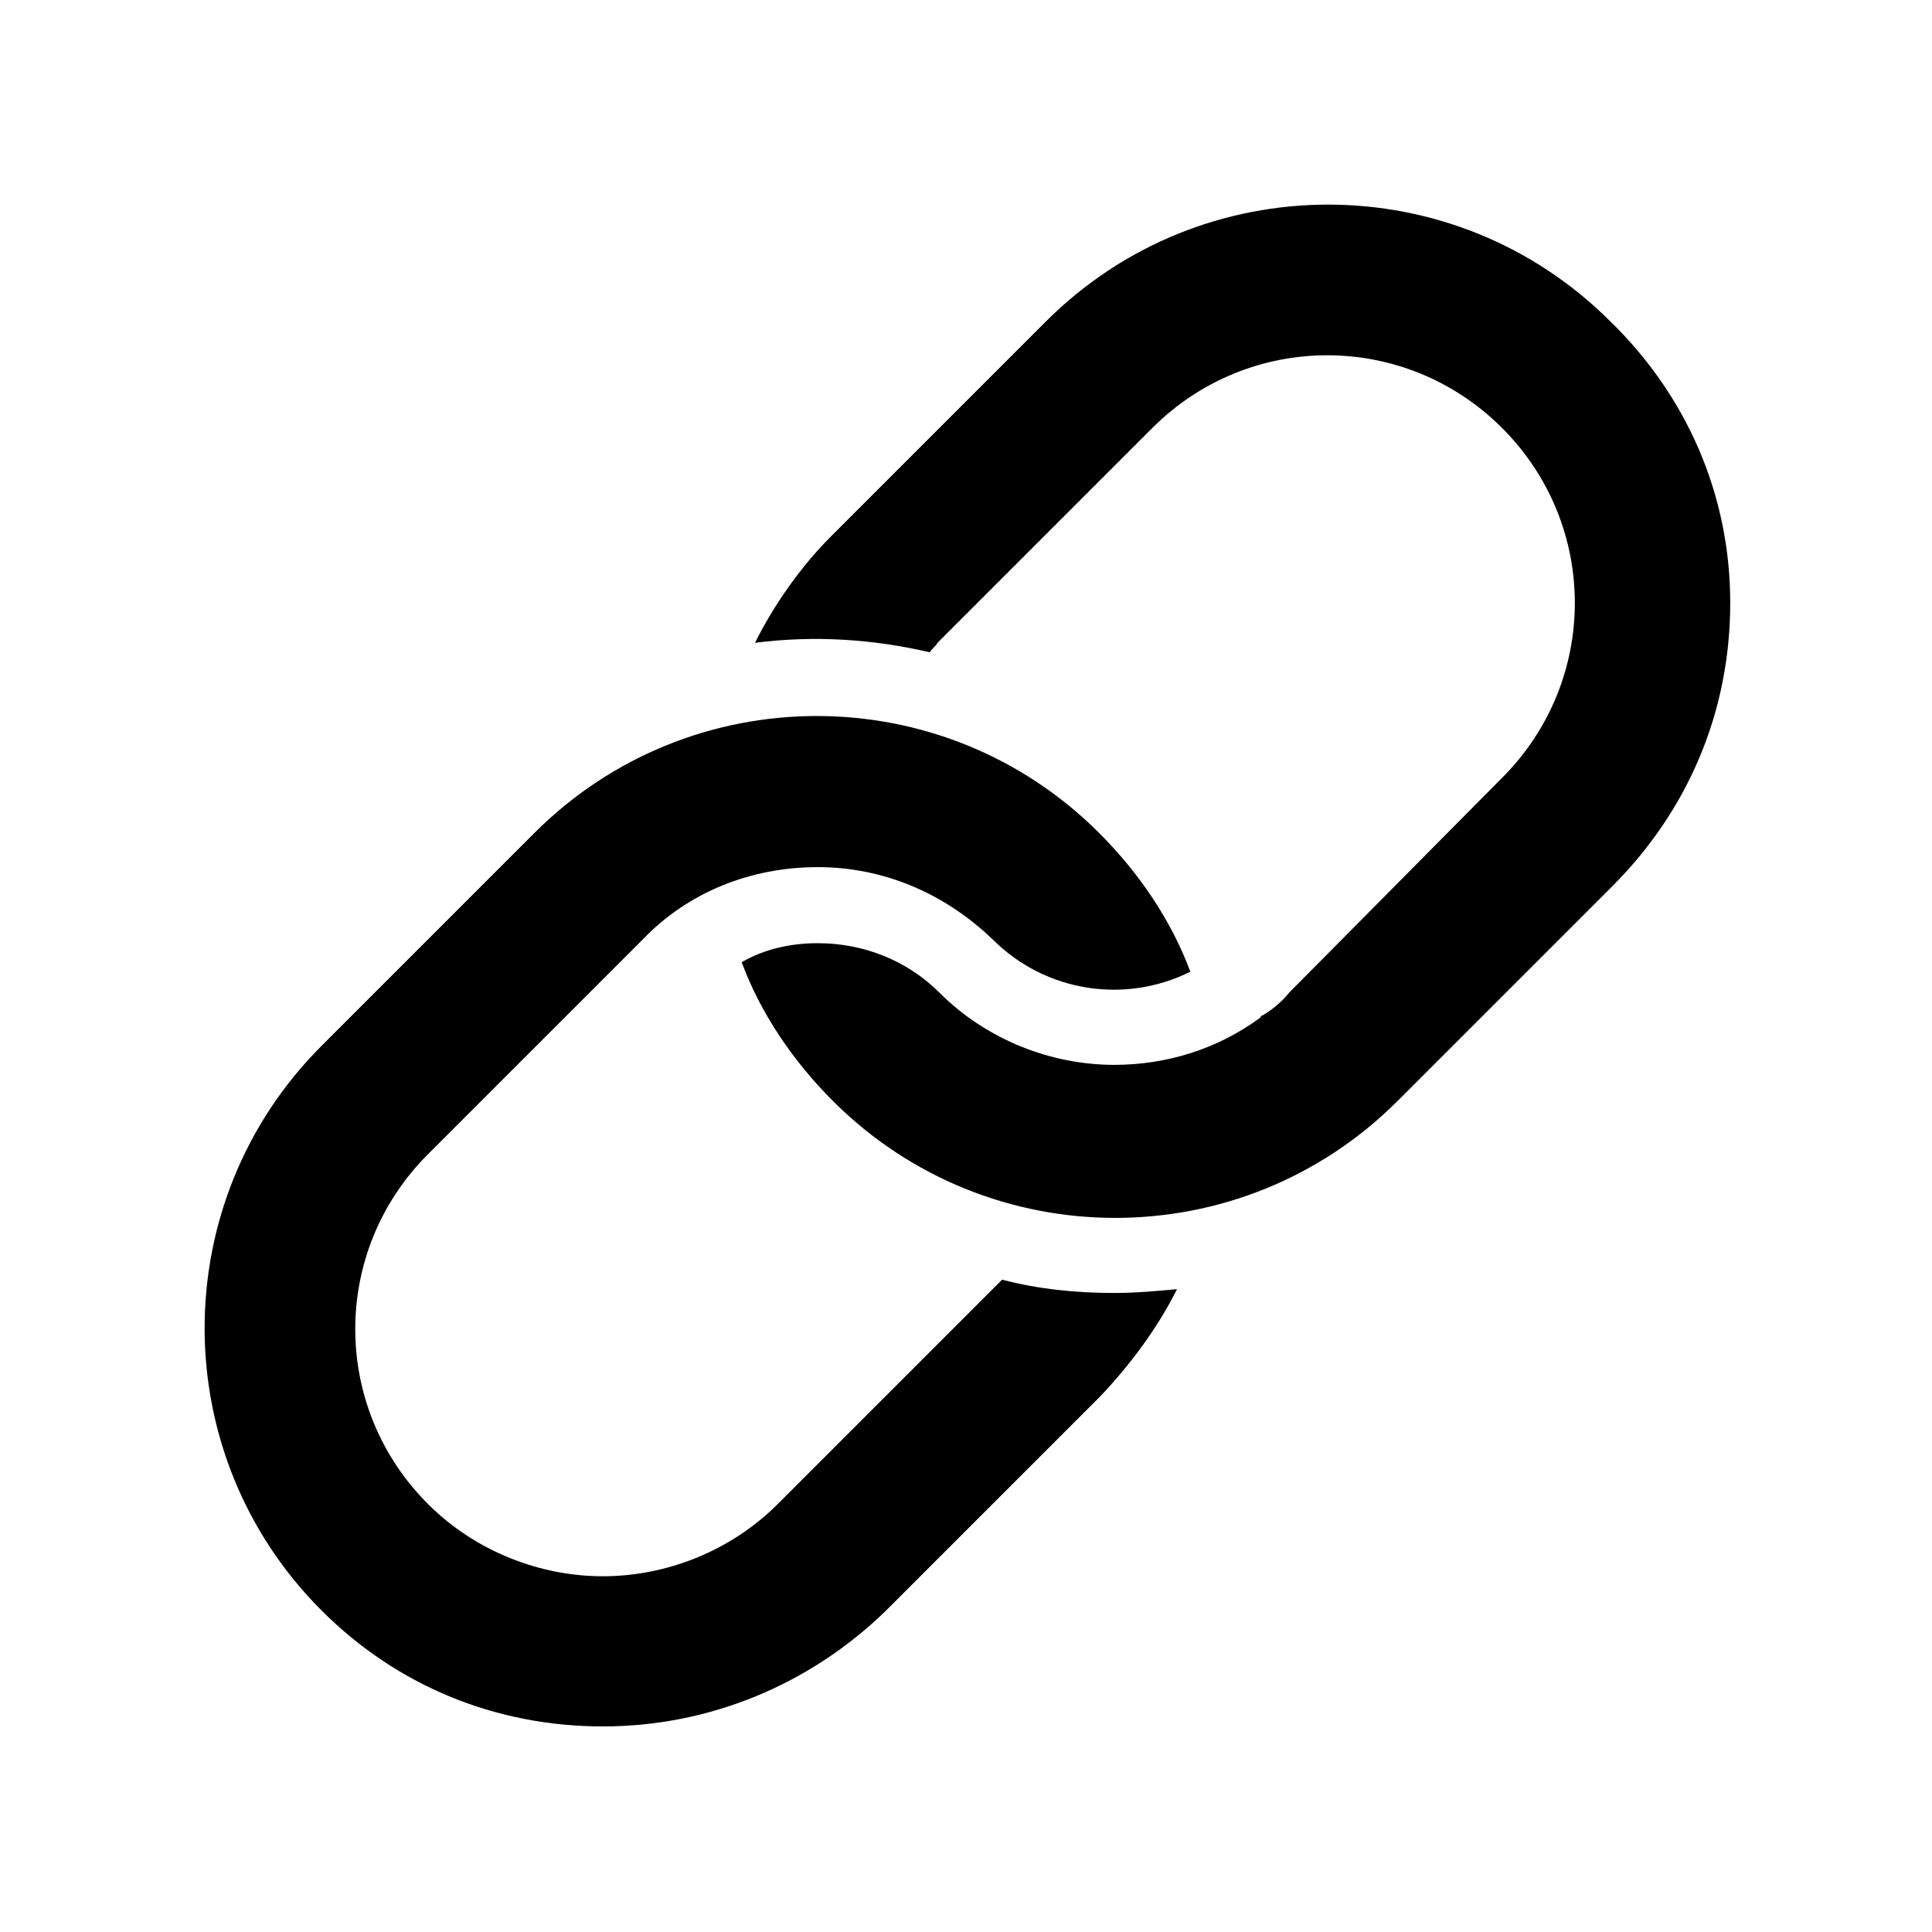
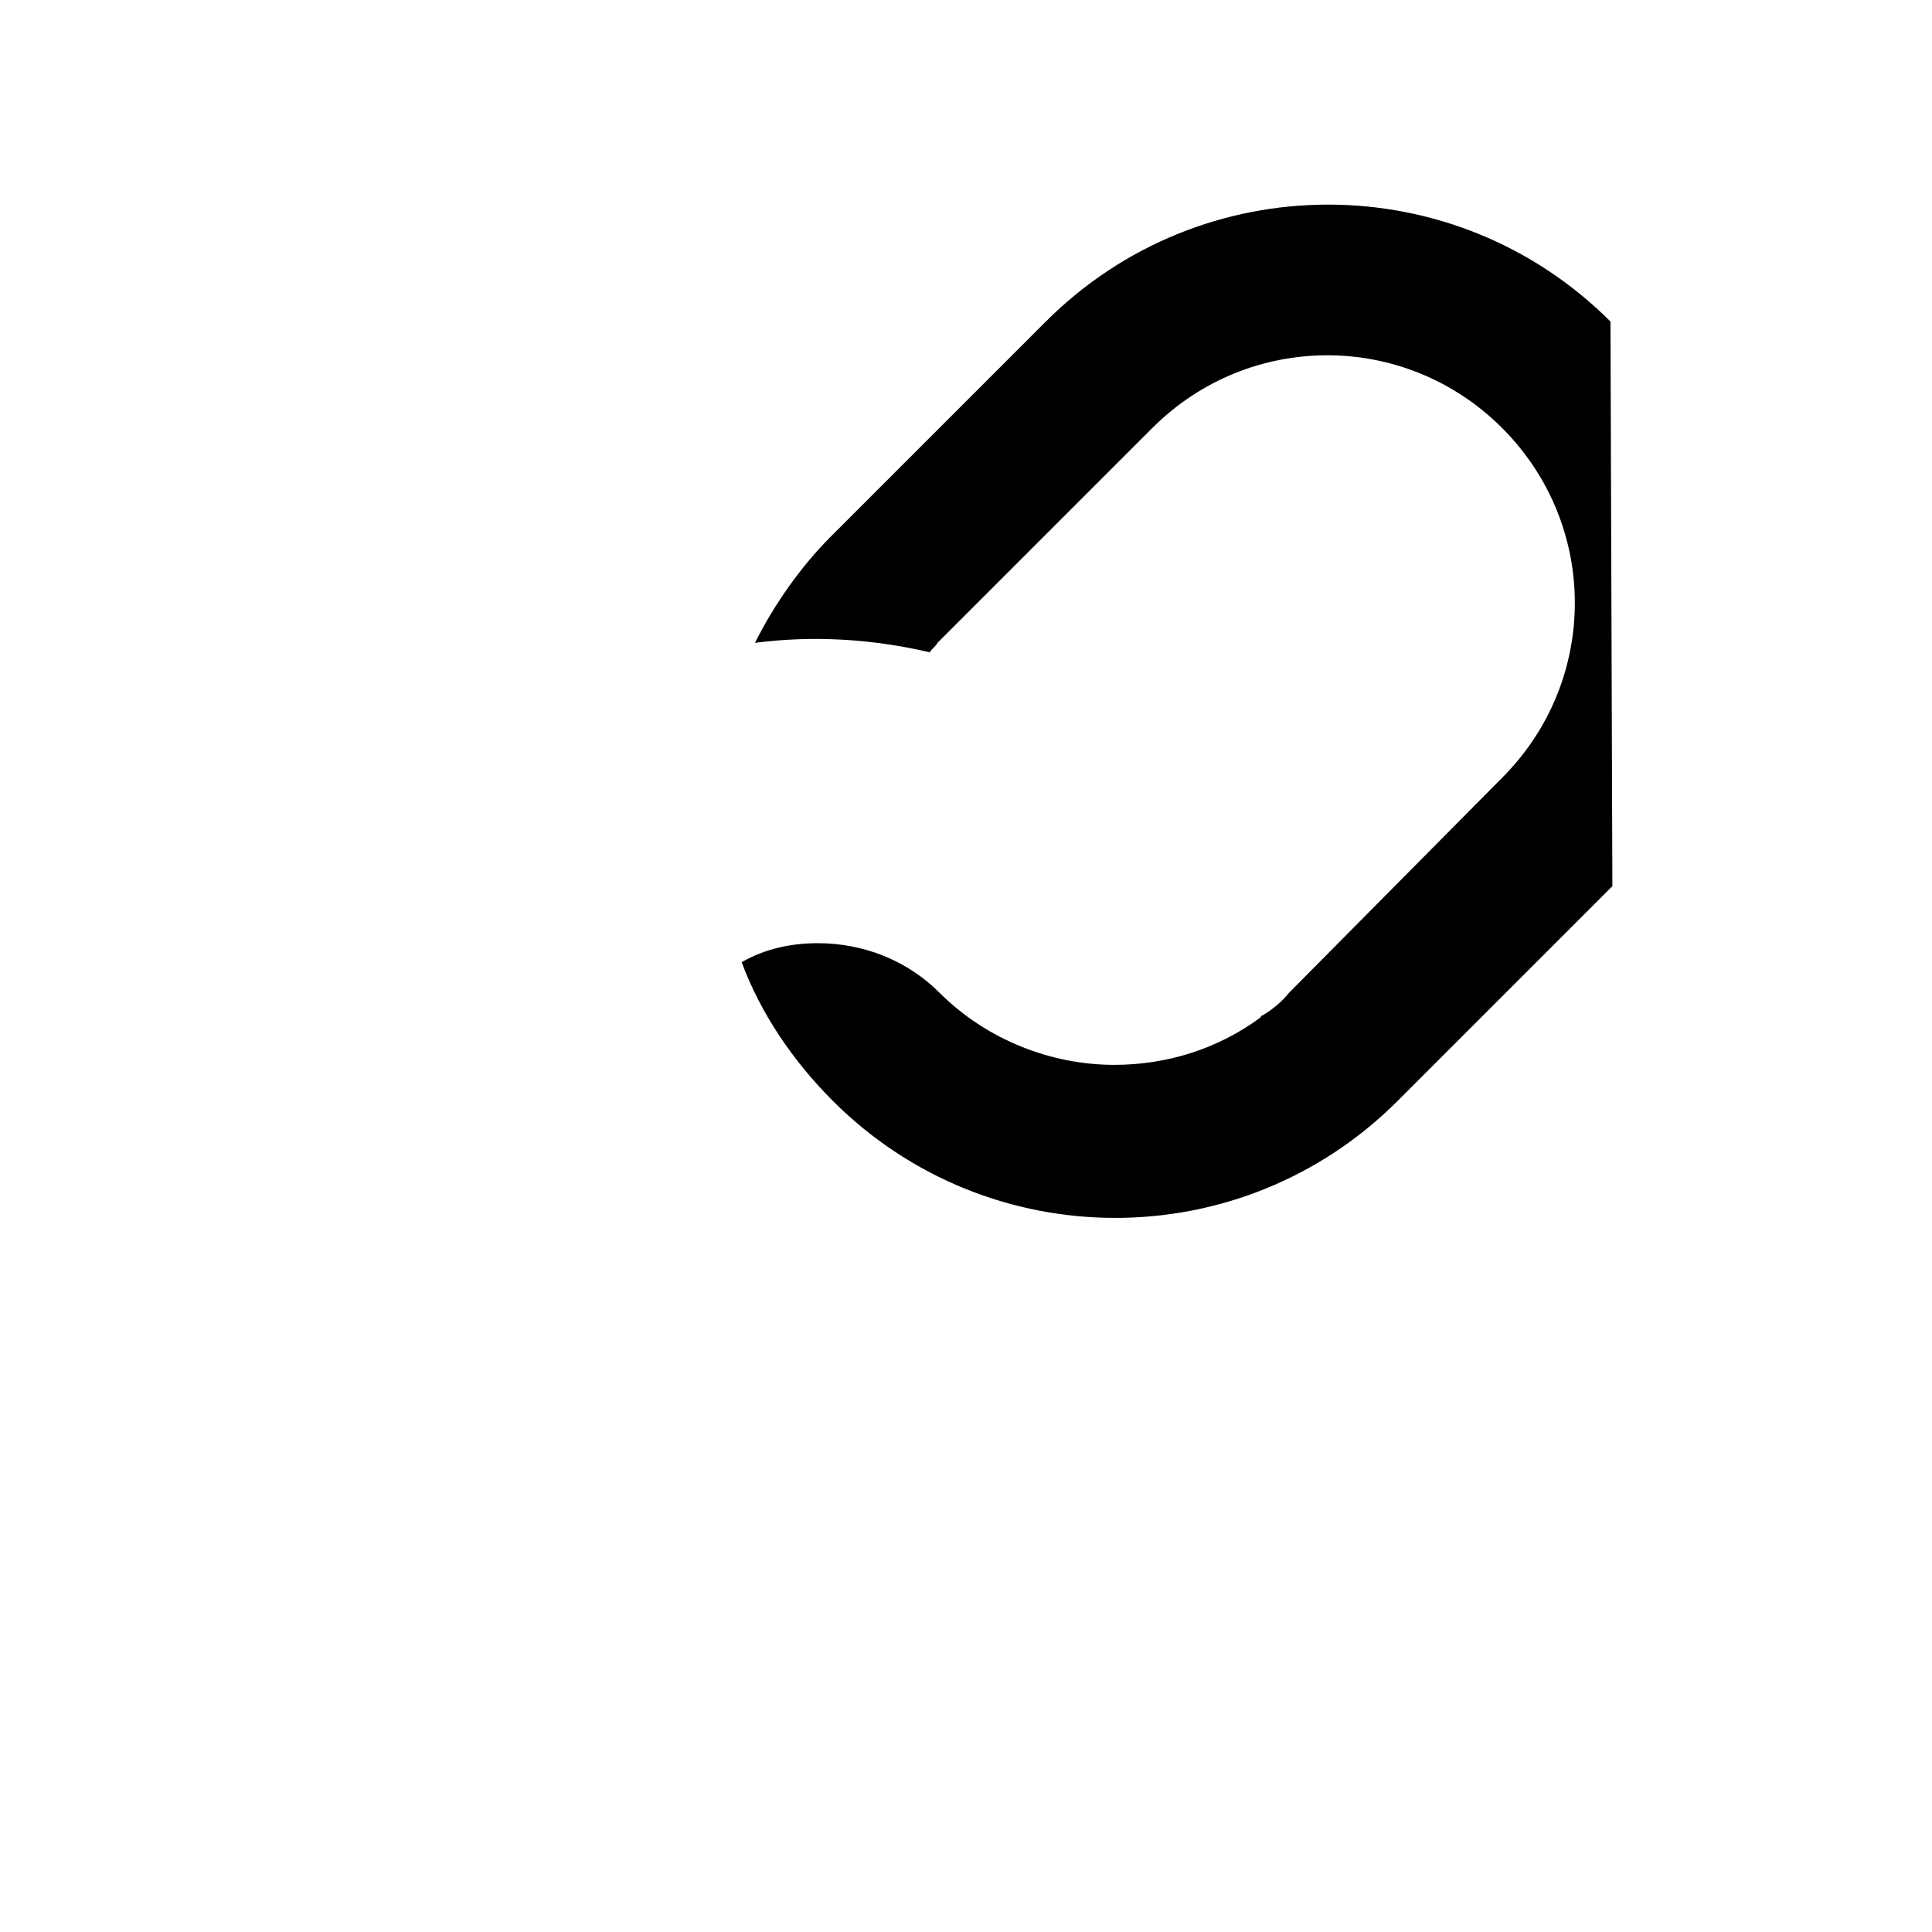
<svg xmlns="http://www.w3.org/2000/svg" fill="#000000" width="800px" height="800px" version="1.1" viewBox="144 144 512 512">
  <g>
-     <path d="m409.57 483.13-59.449 59.449c-12.594 12.594-29.727 19.145-46.352 19.145s-33.754-6.551-46.352-19.145c-25.695-25.695-25.695-67.008 0-92.699l56.934-56.934c12.09-12.594 28.719-19.145 46.352-19.145s33.754 7.055 46.352 19.145c14.105 14.105 35.266 17.129 52.395 8.566-5.039-13.602-13.602-26.199-24.184-36.777-41.312-41.312-108.32-41.312-149.63 0l-56.426 56.426c-41.312 41.312-41.312 108.32 0 149.63 20.152 20.152 46.352 30.73 74.562 30.73 28.215 0 54.914-11.082 75.066-30.73l56.93-56.93c8.062-8.566 15.113-18.137 20.152-28.215-5.543 0.504-11.082 1.008-16.625 1.008-10.074-0.004-20.148-1.012-29.723-3.527z" />
-     <path d="m570.79 229.21c-41.312-41.312-108.32-41.312-149.63 0l-56.93 56.93c-8.062 8.062-15.113 18.137-20.152 28.215 15.617-2.016 31.234-1.008 46.352 2.519 0.504-1.008 1.512-1.512 2.016-2.519l56.93-56.93c25.695-25.695 67.008-25.695 92.699 0 25.695 25.695 25.695 67.008 0 92.699l-56.426 56.93c-2.016 2.519-4.535 4.535-7.055 6.047 0 0-0.504 0-0.504 0.504-11.586 8.566-25.191 12.594-38.793 12.594-16.625 0-33.754-6.551-46.352-19.145-8.566-8.566-20.152-13.098-32.242-13.098-7.055 0-14.105 1.512-20.152 5.039 5.039 13.602 13.602 26.199 24.184 36.777 41.312 41.312 108.32 41.312 149.63 0l56.93-56.93c20.152-20.152 31.234-46.352 31.234-75.066 0.004-28.719-11.586-54.918-31.738-74.566z" />
+     <path d="m570.79 229.21c-41.312-41.312-108.32-41.312-149.63 0l-56.93 56.93c-8.062 8.062-15.113 18.137-20.152 28.215 15.617-2.016 31.234-1.008 46.352 2.519 0.504-1.008 1.512-1.512 2.016-2.519l56.93-56.93c25.695-25.695 67.008-25.695 92.699 0 25.695 25.695 25.695 67.008 0 92.699l-56.426 56.93c-2.016 2.519-4.535 4.535-7.055 6.047 0 0-0.504 0-0.504 0.504-11.586 8.566-25.191 12.594-38.793 12.594-16.625 0-33.754-6.551-46.352-19.145-8.566-8.566-20.152-13.098-32.242-13.098-7.055 0-14.105 1.512-20.152 5.039 5.039 13.602 13.602 26.199 24.184 36.777 41.312 41.312 108.32 41.312 149.63 0l56.93-56.93z" />
  </g>
</svg>